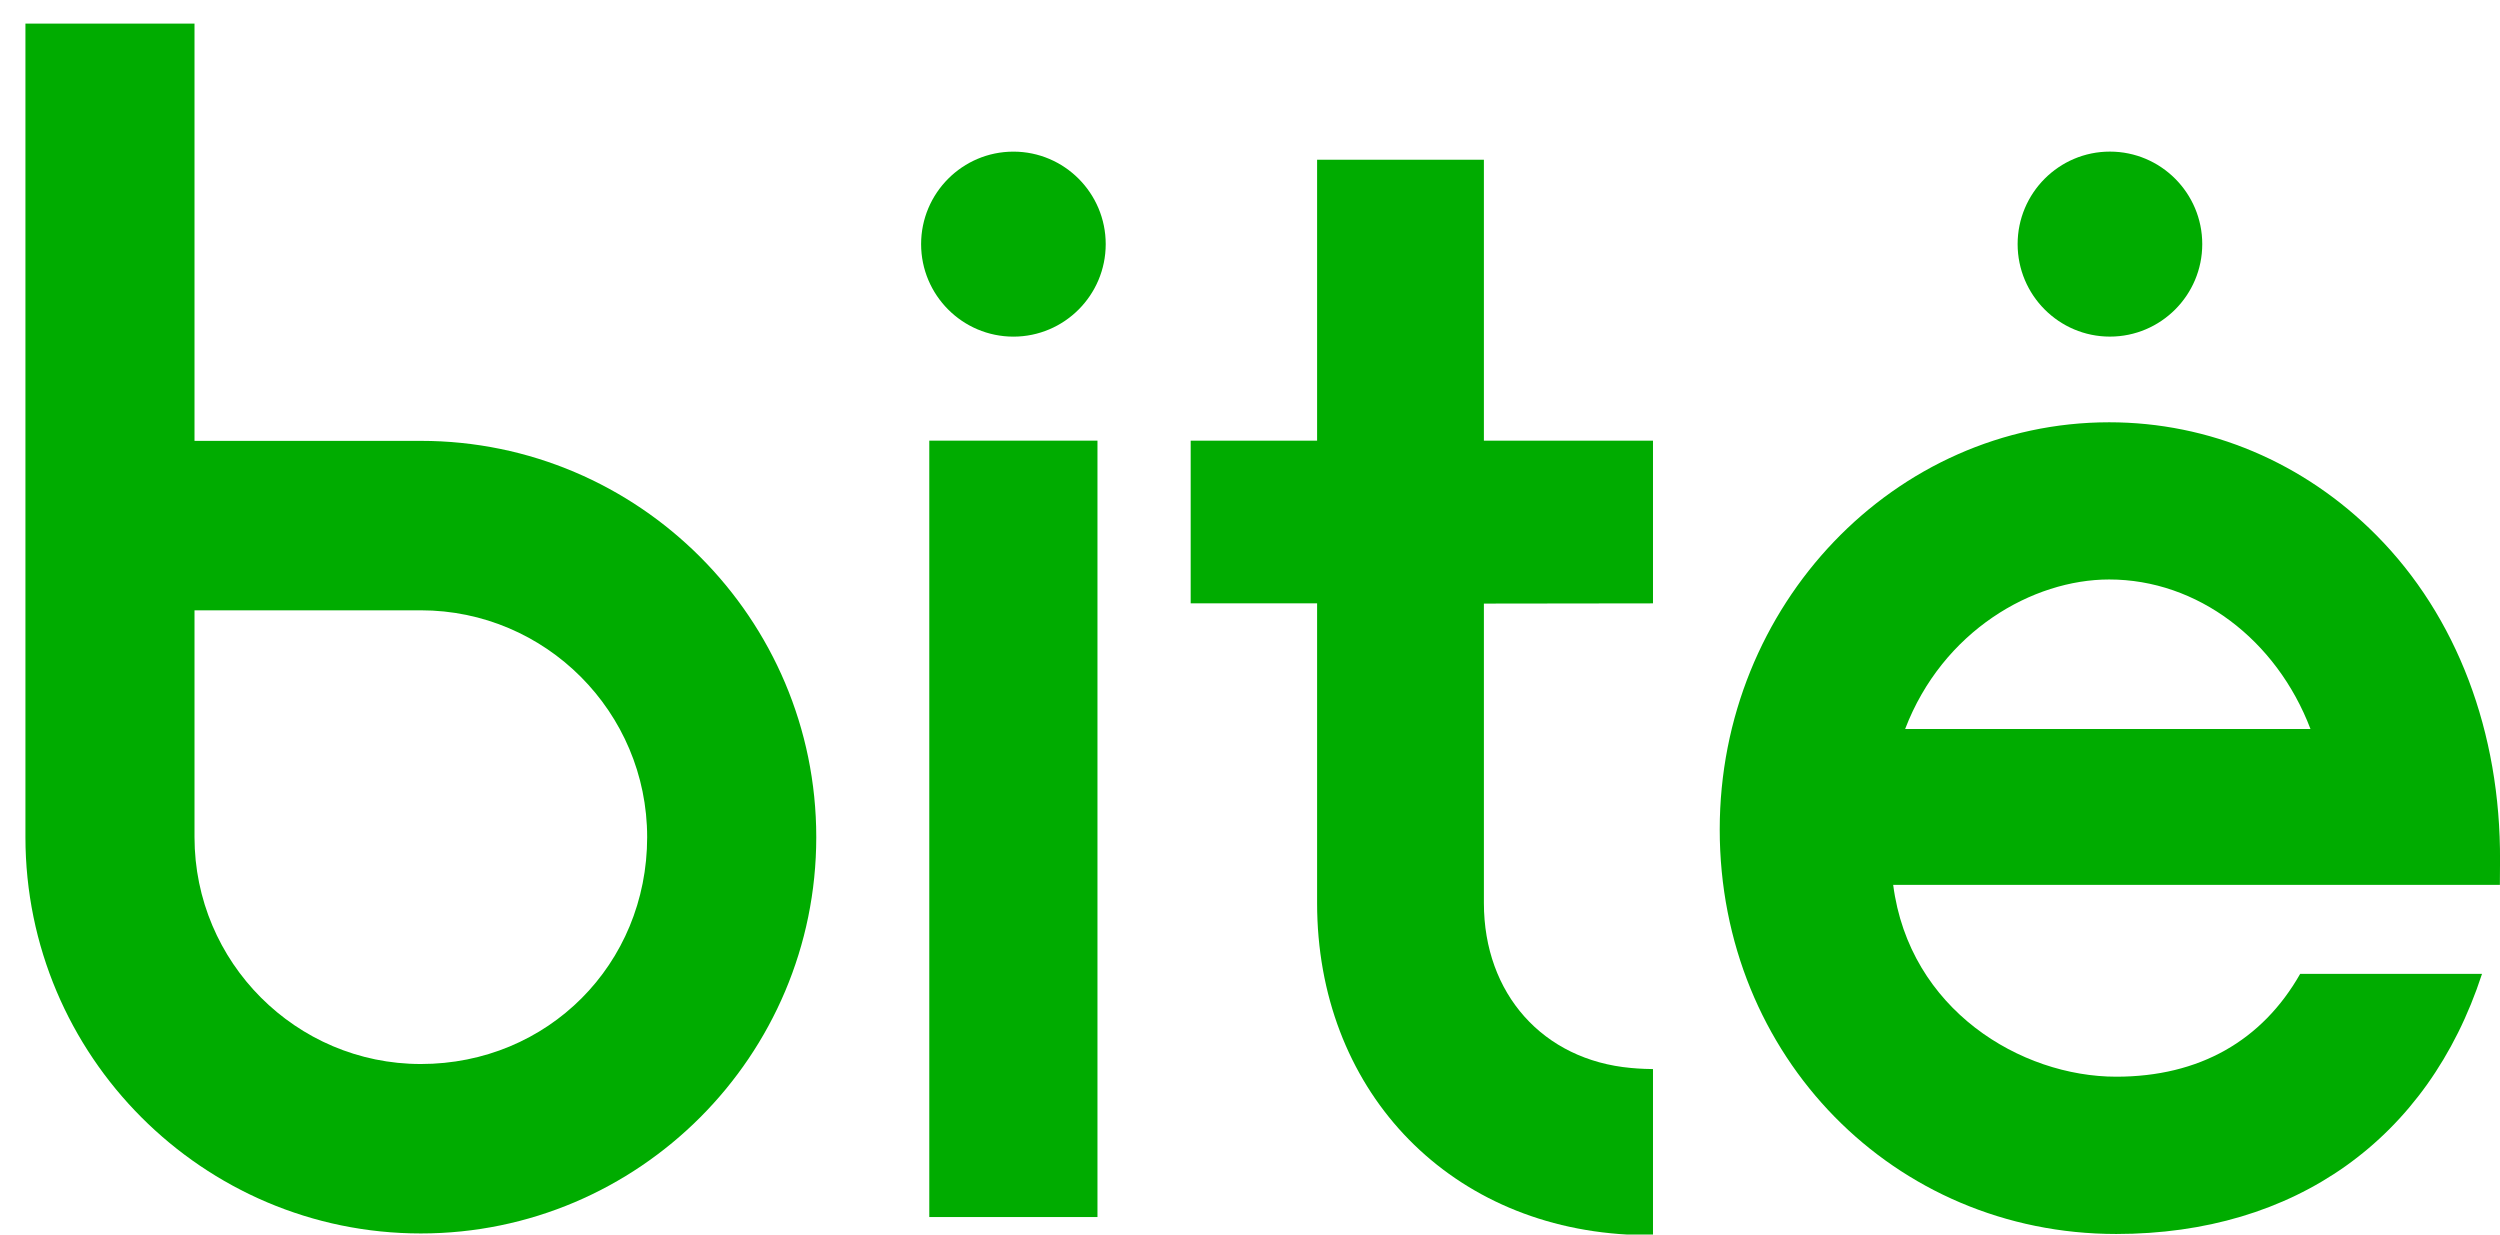
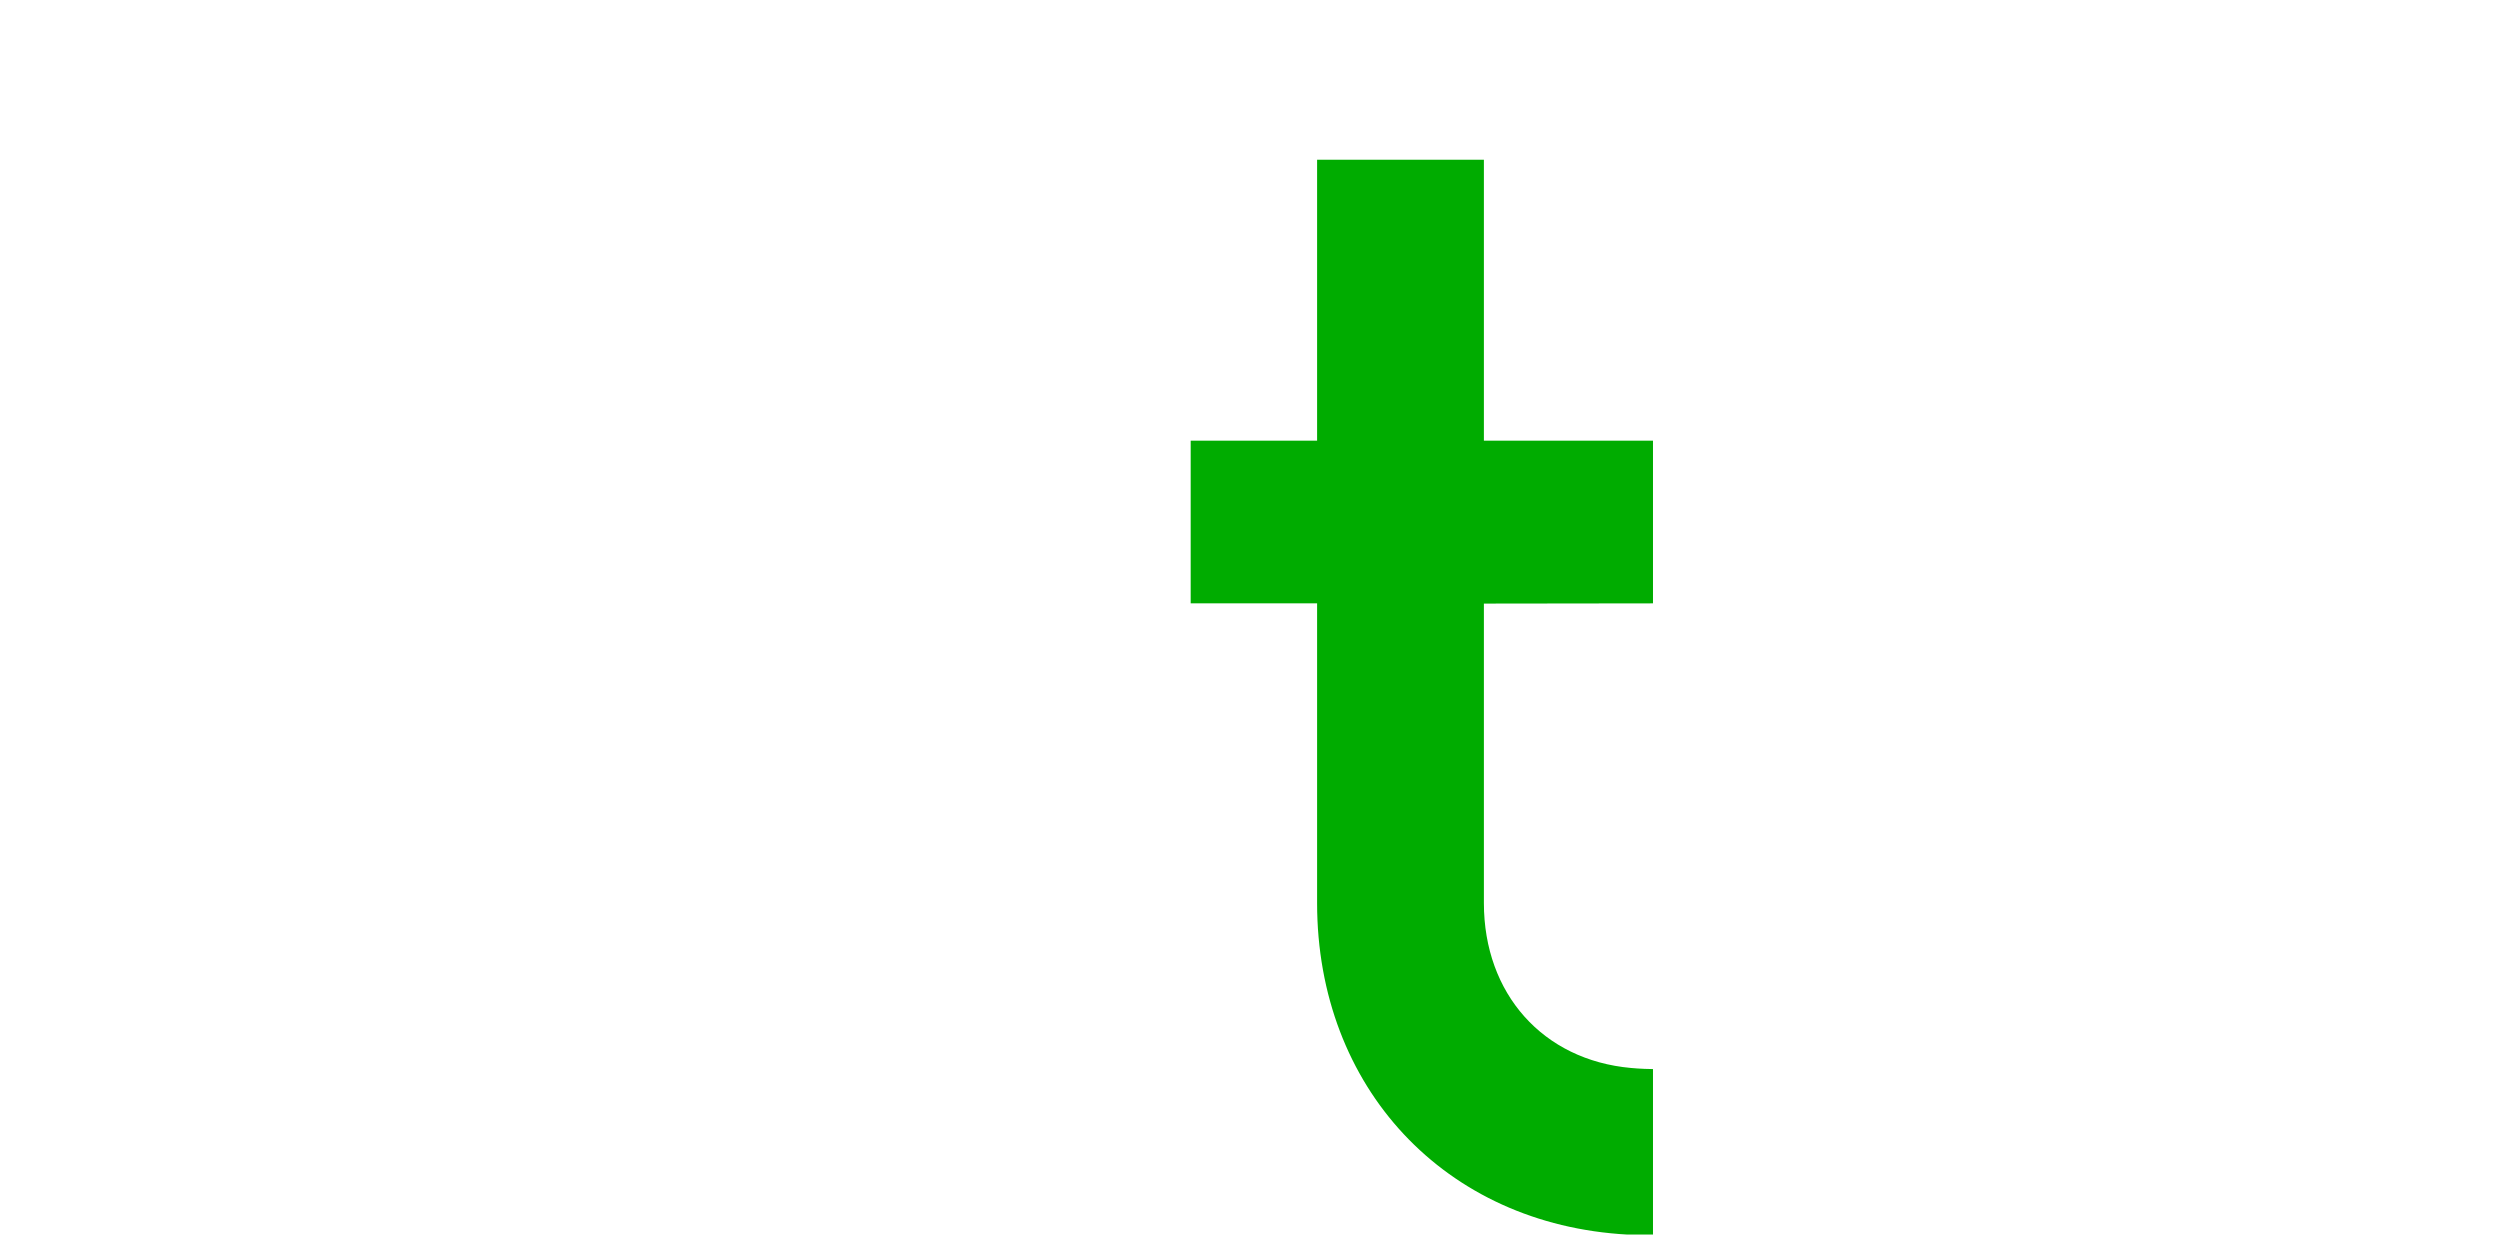
<svg xmlns="http://www.w3.org/2000/svg" width="81" height="40" viewBox="0 0 81 40" fill="none">
-   <path d="M68.361 10.906C70.011 10.906 71.353 9.562 71.353 7.909C71.353 6.256 70.011 4.912 68.361 4.912C66.712 4.912 65.371 6.256 65.371 7.909C65.371 9.562 66.712 10.906 68.361 10.906Z" fill="#00AC00" />
  <path d="M48.078 5.176H42.674V14.278H38.578V19.549H42.674V29.259C42.674 35.229 46.808 39.676 52.731 40L53.557 39.998V34.638C53.169 34.635 52.843 34.602 52.843 34.602C49.993 34.346 48.078 32.199 48.078 29.259V19.556L53.557 19.549V14.278H48.078L48.078 5.176Z" fill="#00AC00" />
-   <rect x="30.109" y="14.277" width="5.449" height="25.155" fill="#00AC00" />
-   <path d="M32.835 4.913C31.185 4.913 29.844 6.257 29.844 7.91C29.844 9.562 31.185 10.907 32.835 10.907C34.484 10.907 35.825 9.562 35.825 7.91C35.825 6.257 34.484 4.913 32.835 4.913Z" fill="#00AC00" />
-   <path fill-rule="evenodd" clip-rule="evenodd" d="M68.338 18.775C71.193 18.775 73.757 20.723 74.86 23.62H61.726C62.945 20.434 65.863 18.775 68.338 18.775ZM74.526 31.553C73.291 33.722 71.257 34.885 68.566 34.885C65.482 34.885 61.863 32.719 61.339 28.669H80.996L81.001 27.889C81.023 23.714 79.601 19.968 76.993 17.34C74.652 14.981 71.579 13.682 68.338 13.682C61.38 13.682 55.719 19.601 55.719 26.876C55.719 34.225 61.363 39.981 68.566 39.981C74.349 39.981 78.667 36.912 80.414 31.563C80.414 31.563 80.415 31.554 80.415 31.553H74.526Z" fill="#00AC00" />
-   <path fill-rule="evenodd" clip-rule="evenodd" d="M13.635 34.474C9.591 34.474 6.302 31.177 6.302 27.124V20.61V19.774H13.635C17.679 19.774 20.968 23.071 20.968 27.124C20.968 31.245 17.747 34.474 13.635 34.474ZM13.635 14.284H6.302V0.764H0.824V14.284V20.61V27.124C0.824 34.204 6.57 39.964 13.635 39.964C20.699 39.964 26.447 34.204 26.447 27.124C26.447 20.044 20.699 14.284 13.635 14.284Z" fill="#00AC00" />
</svg>